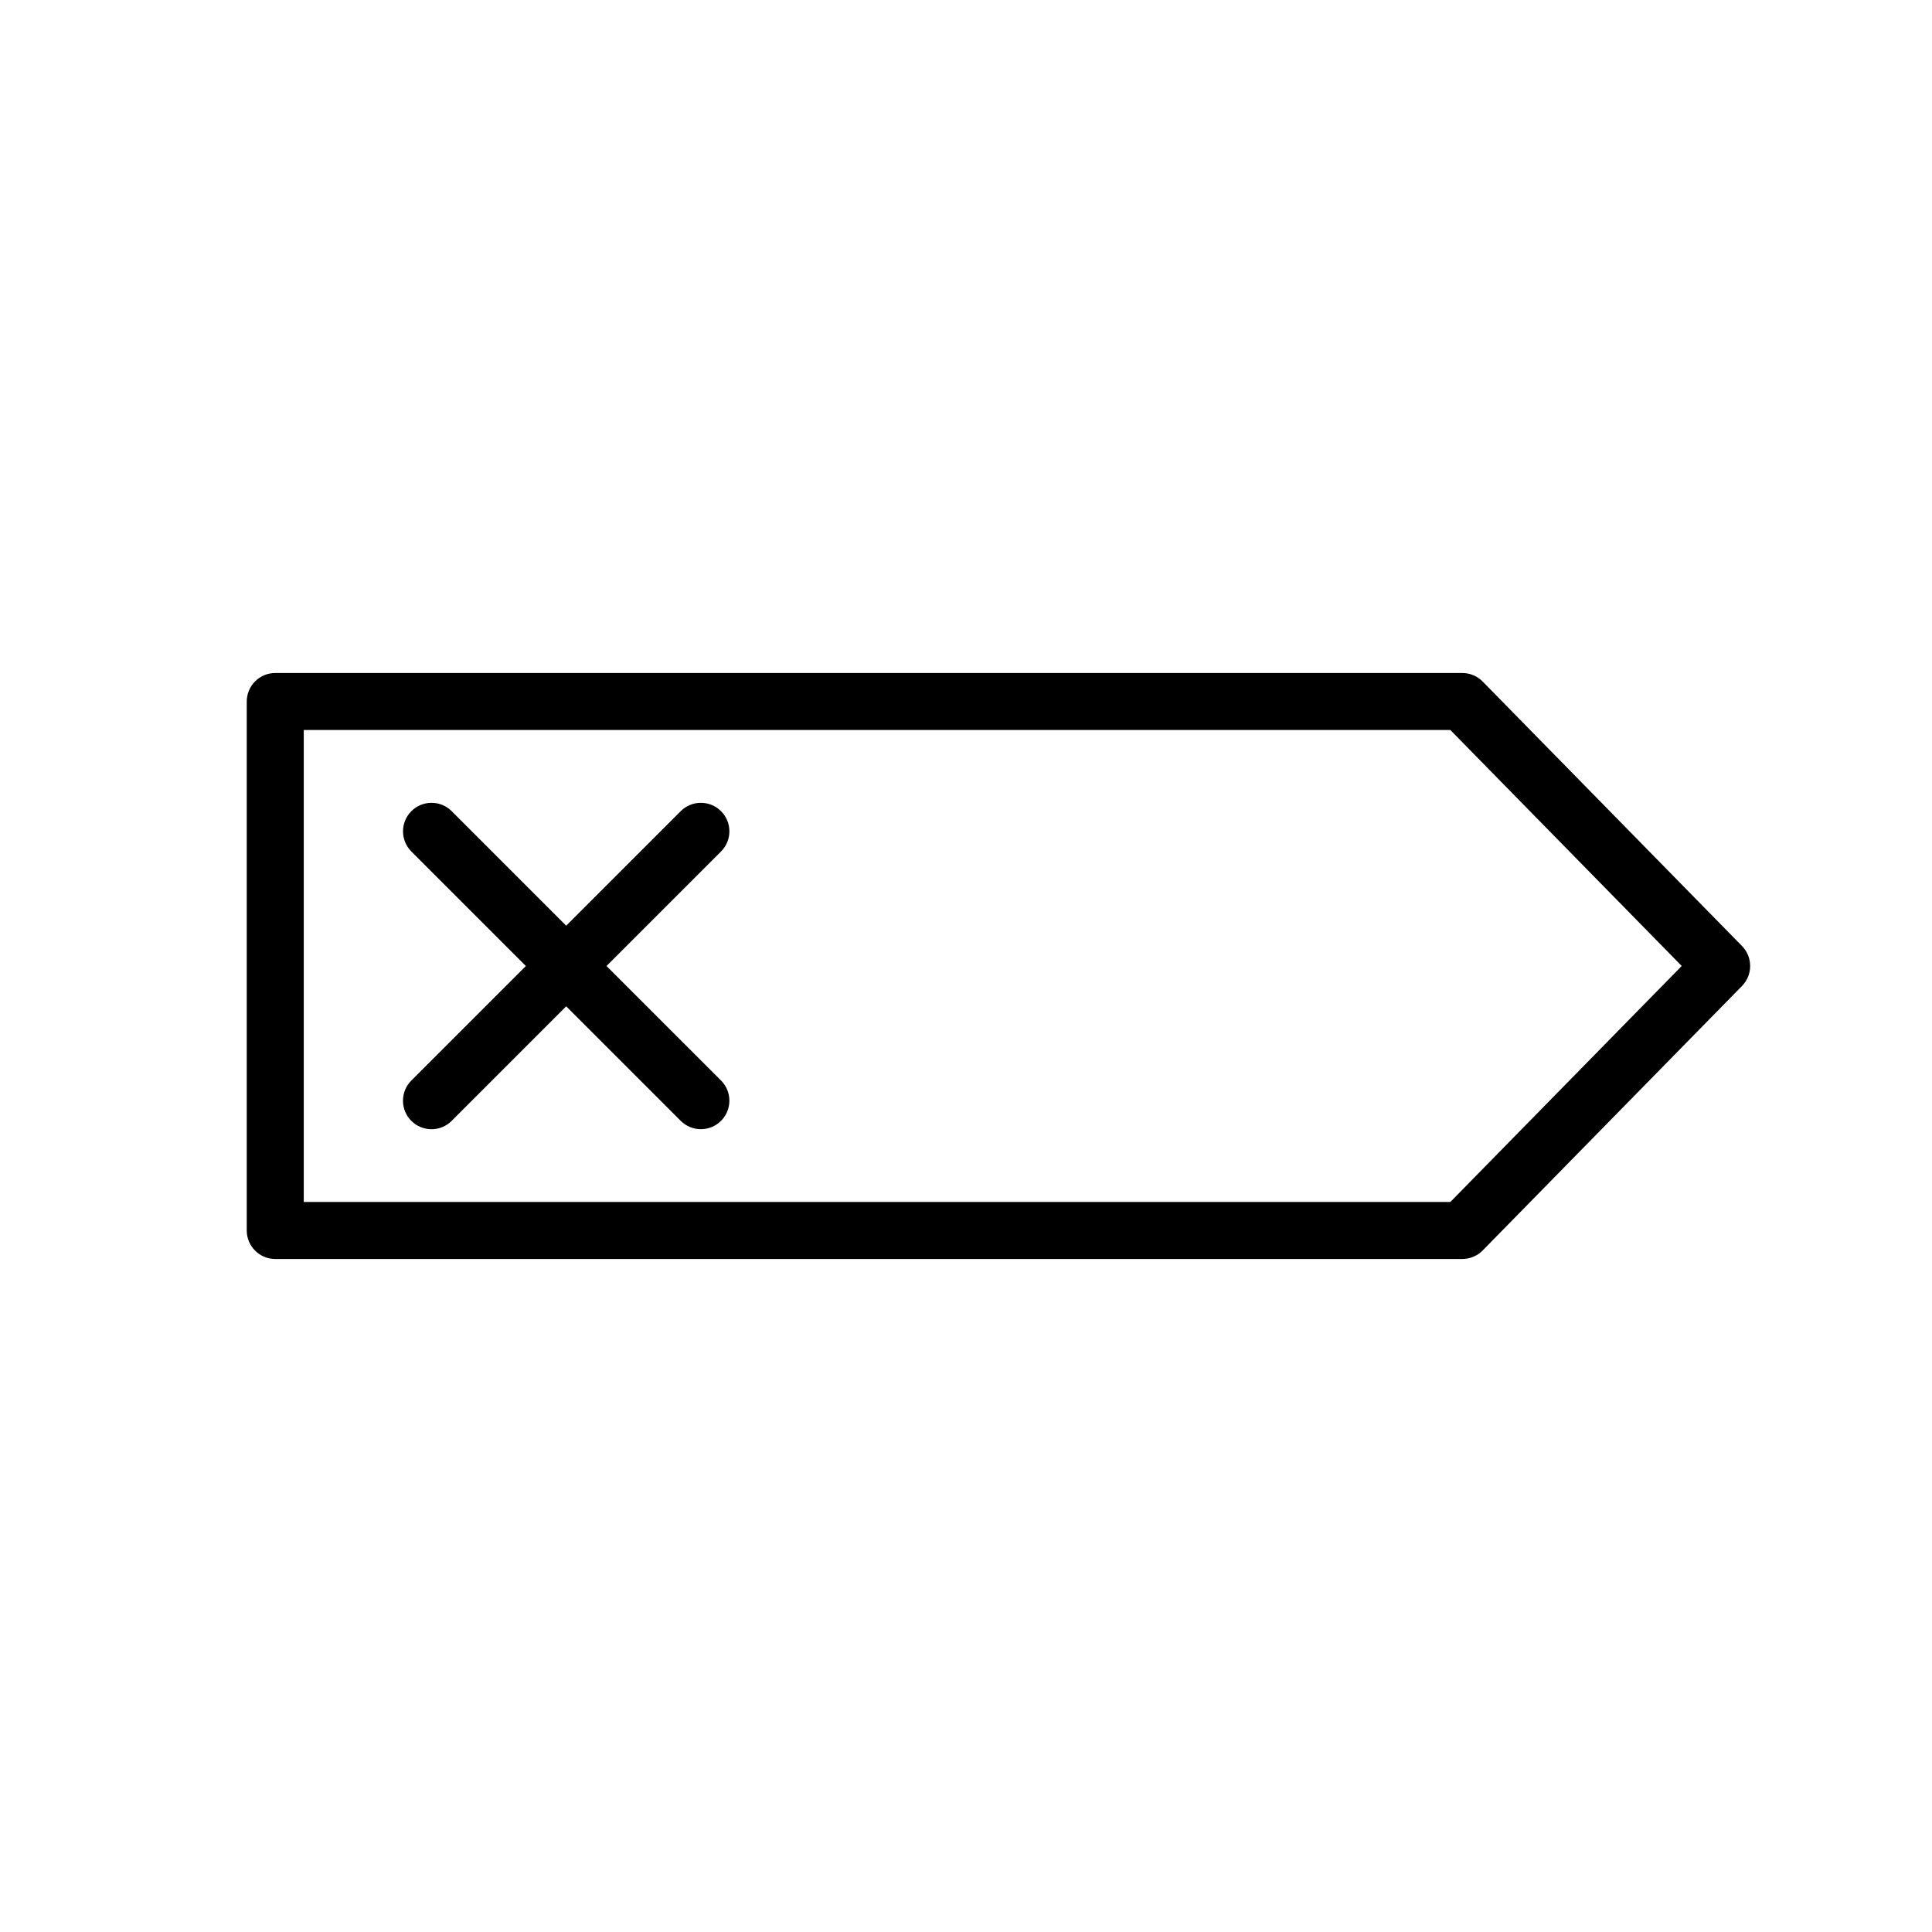
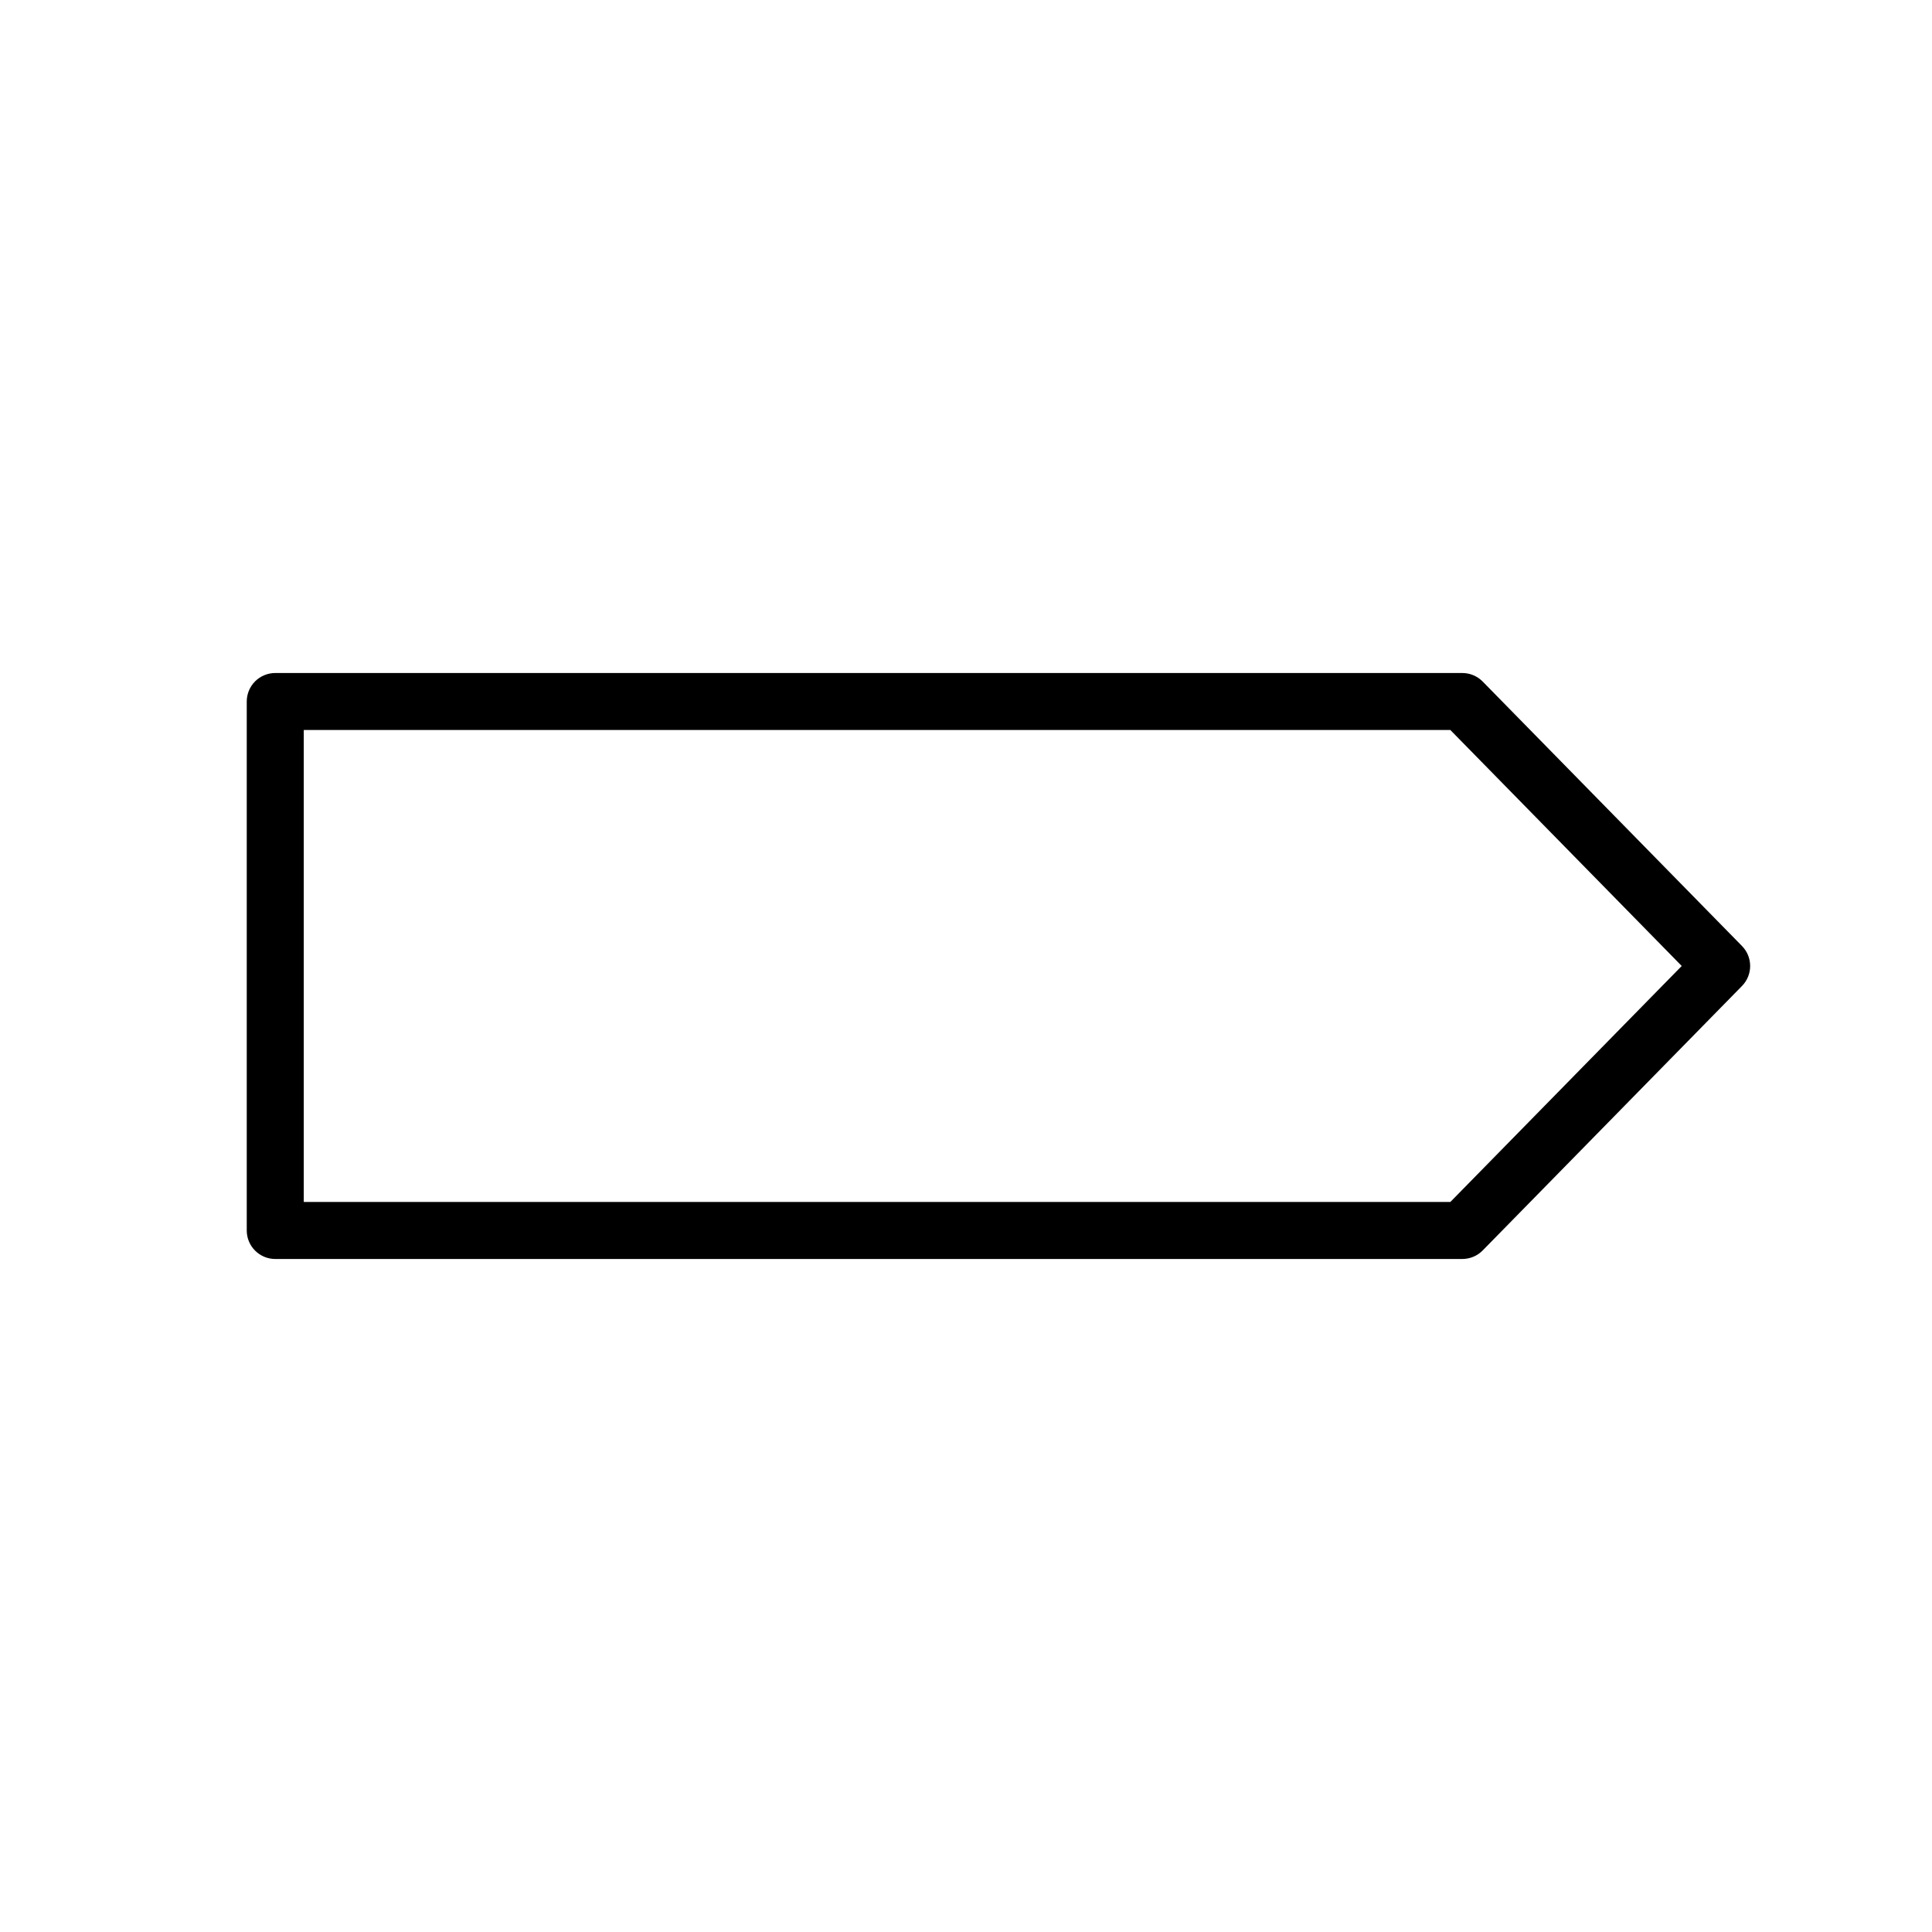
<svg xmlns="http://www.w3.org/2000/svg" fill="#000000" width="800px" height="800px" version="1.1" viewBox="144 144 512 512">
  <g>
    <path d="m536.93 324.62c-1.422-1.445-3.367-2.262-5.394-2.266h-314.59c-2.004 0-3.926 0.797-5.344 2.211-1.414 1.418-2.211 3.34-2.211 5.344v140.18c0 4.172 3.383 7.555 7.555 7.555h314.59c2.027-0.004 3.973-0.82 5.394-2.266l68.723-70.09c2.875-2.941 2.875-7.641 0-10.582zm-8.57 137.91h-303.86v-125.07h303.86l61.312 62.535z" />
-     <path d="m335.08 358.97c-2.949-2.953-7.734-2.953-10.688 0l-30.344 30.344-30.344-30.344c-2.949-2.953-7.734-2.953-10.688 0-2.949 2.949-2.949 7.734 0 10.688l30.344 30.344-30.344 30.344v-0.004c-1.422 1.418-2.223 3.34-2.223 5.348-0.004 2.008 0.793 3.934 2.211 5.352 1.422 1.422 3.348 2.219 5.356 2.215 2.004 0 3.93-0.801 5.344-2.227l30.344-30.344 30.344 30.344c2.953 2.953 7.738 2.953 10.688 0 1.418-1.414 2.215-3.34 2.215-5.344s-0.797-3.926-2.215-5.344l-30.344-30.34 30.344-30.344v-0.004c2.953-2.949 2.953-7.734 0-10.684z" />
  </g>
</svg>